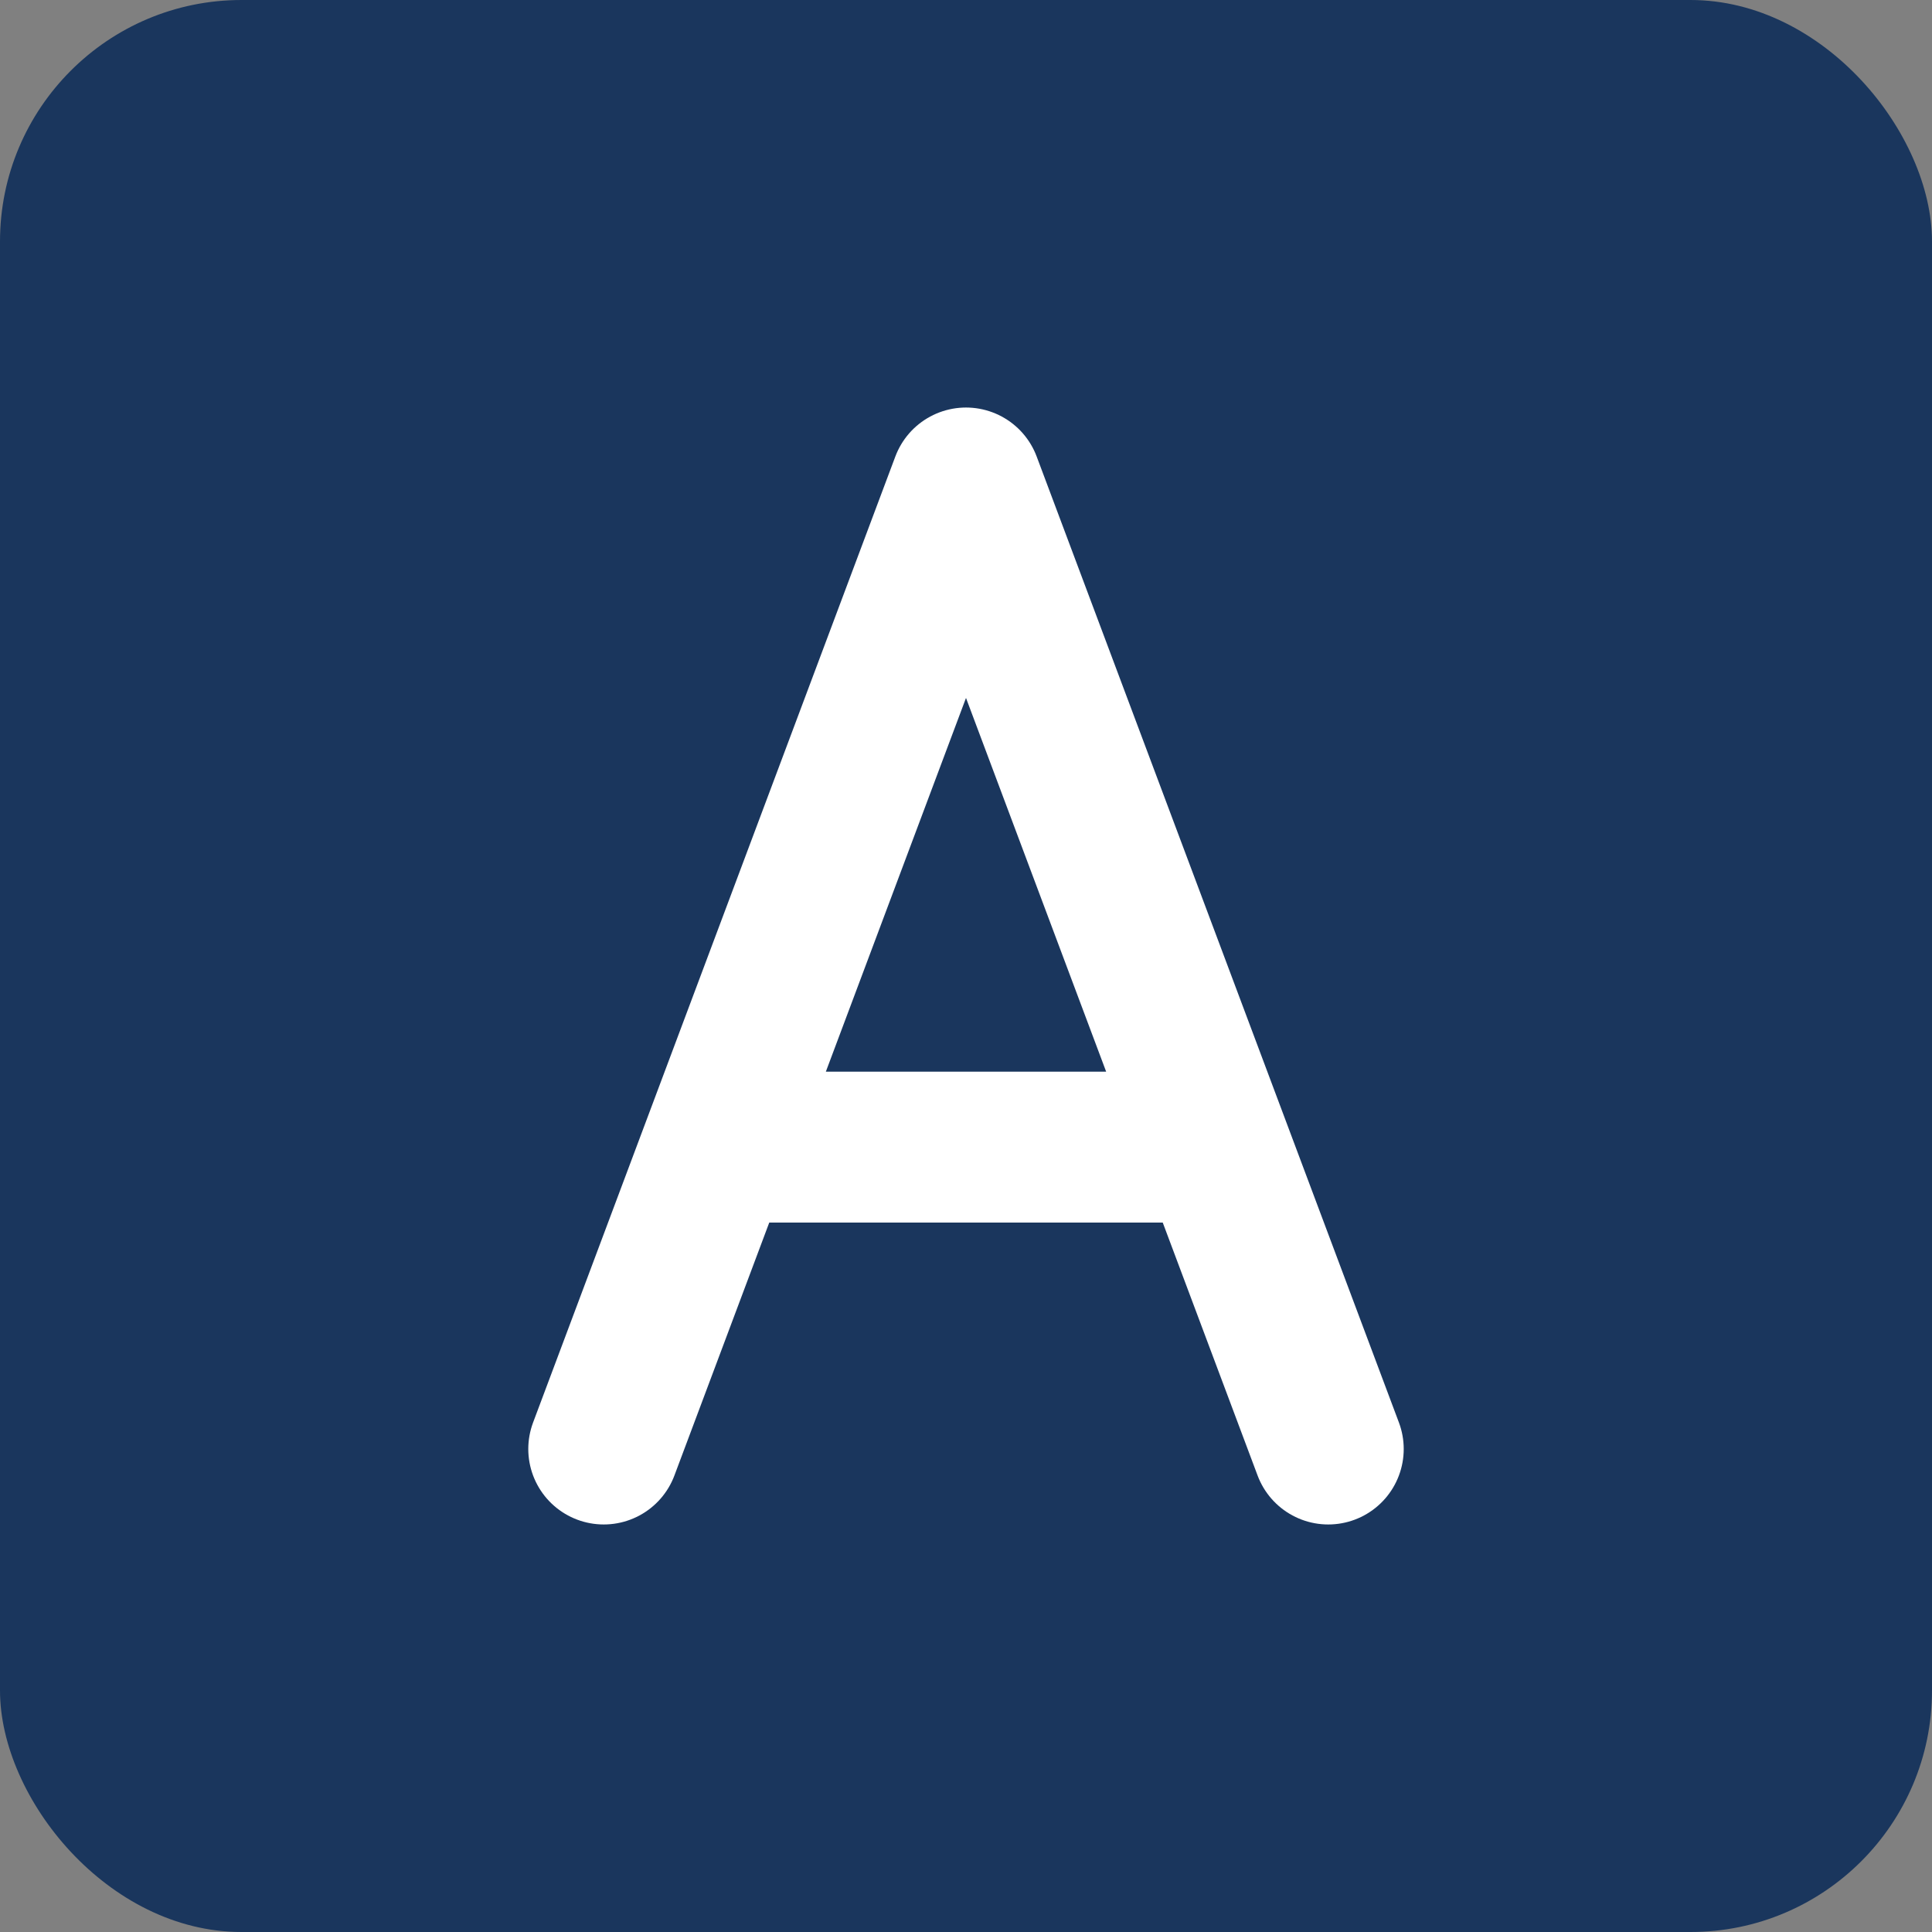
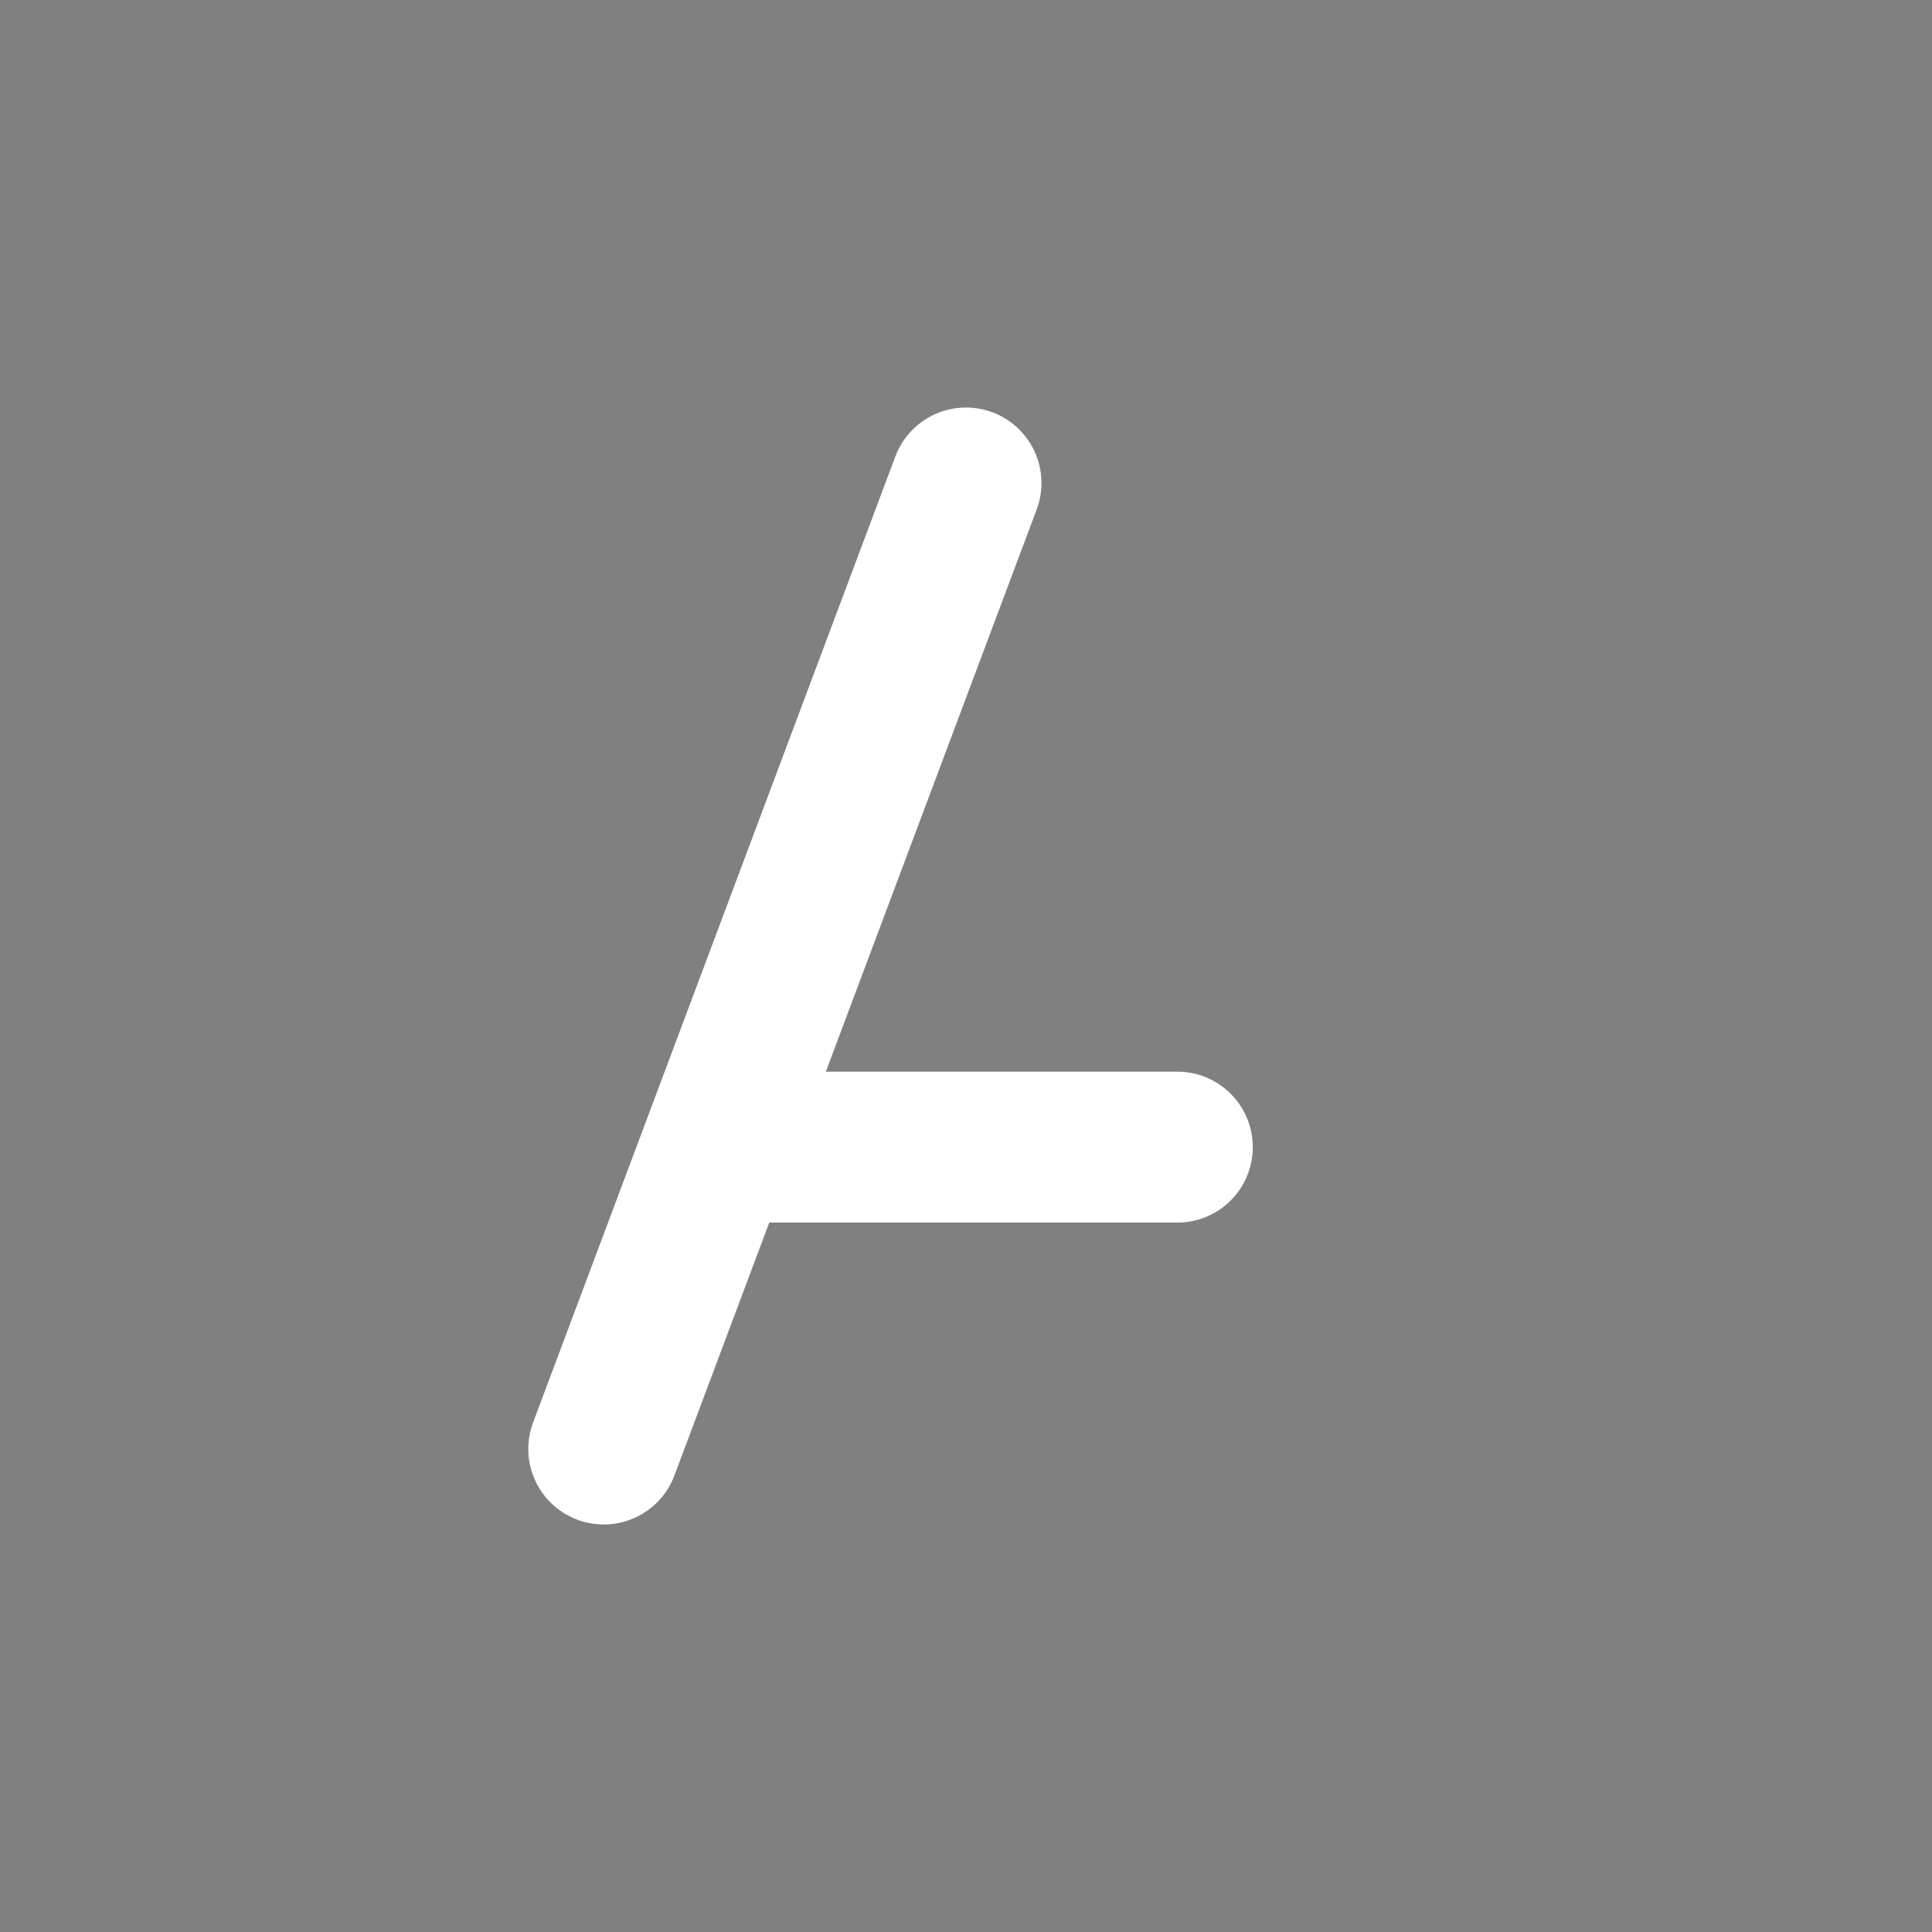
<svg xmlns="http://www.w3.org/2000/svg" width="32" height="32" viewBox="0 0 32 32">
  <rect x="0" y="0" width="32" height="32" fill="#808080" stroke="none" />
-   <rect width="32" height="32" fill="#1a365d" rx="4" />
-   <path d="M10 24 L16 8 L22 24 M12.5 19 L19.5 19" stroke="#ffffff" stroke-width="2.5" fill="none" stroke-linecap="round" stroke-linejoin="round" />
+   <path d="M10 24 L16 8 M12.5 19 L19.5 19" stroke="#ffffff" stroke-width="2.5" fill="none" stroke-linecap="round" stroke-linejoin="round" />
</svg>